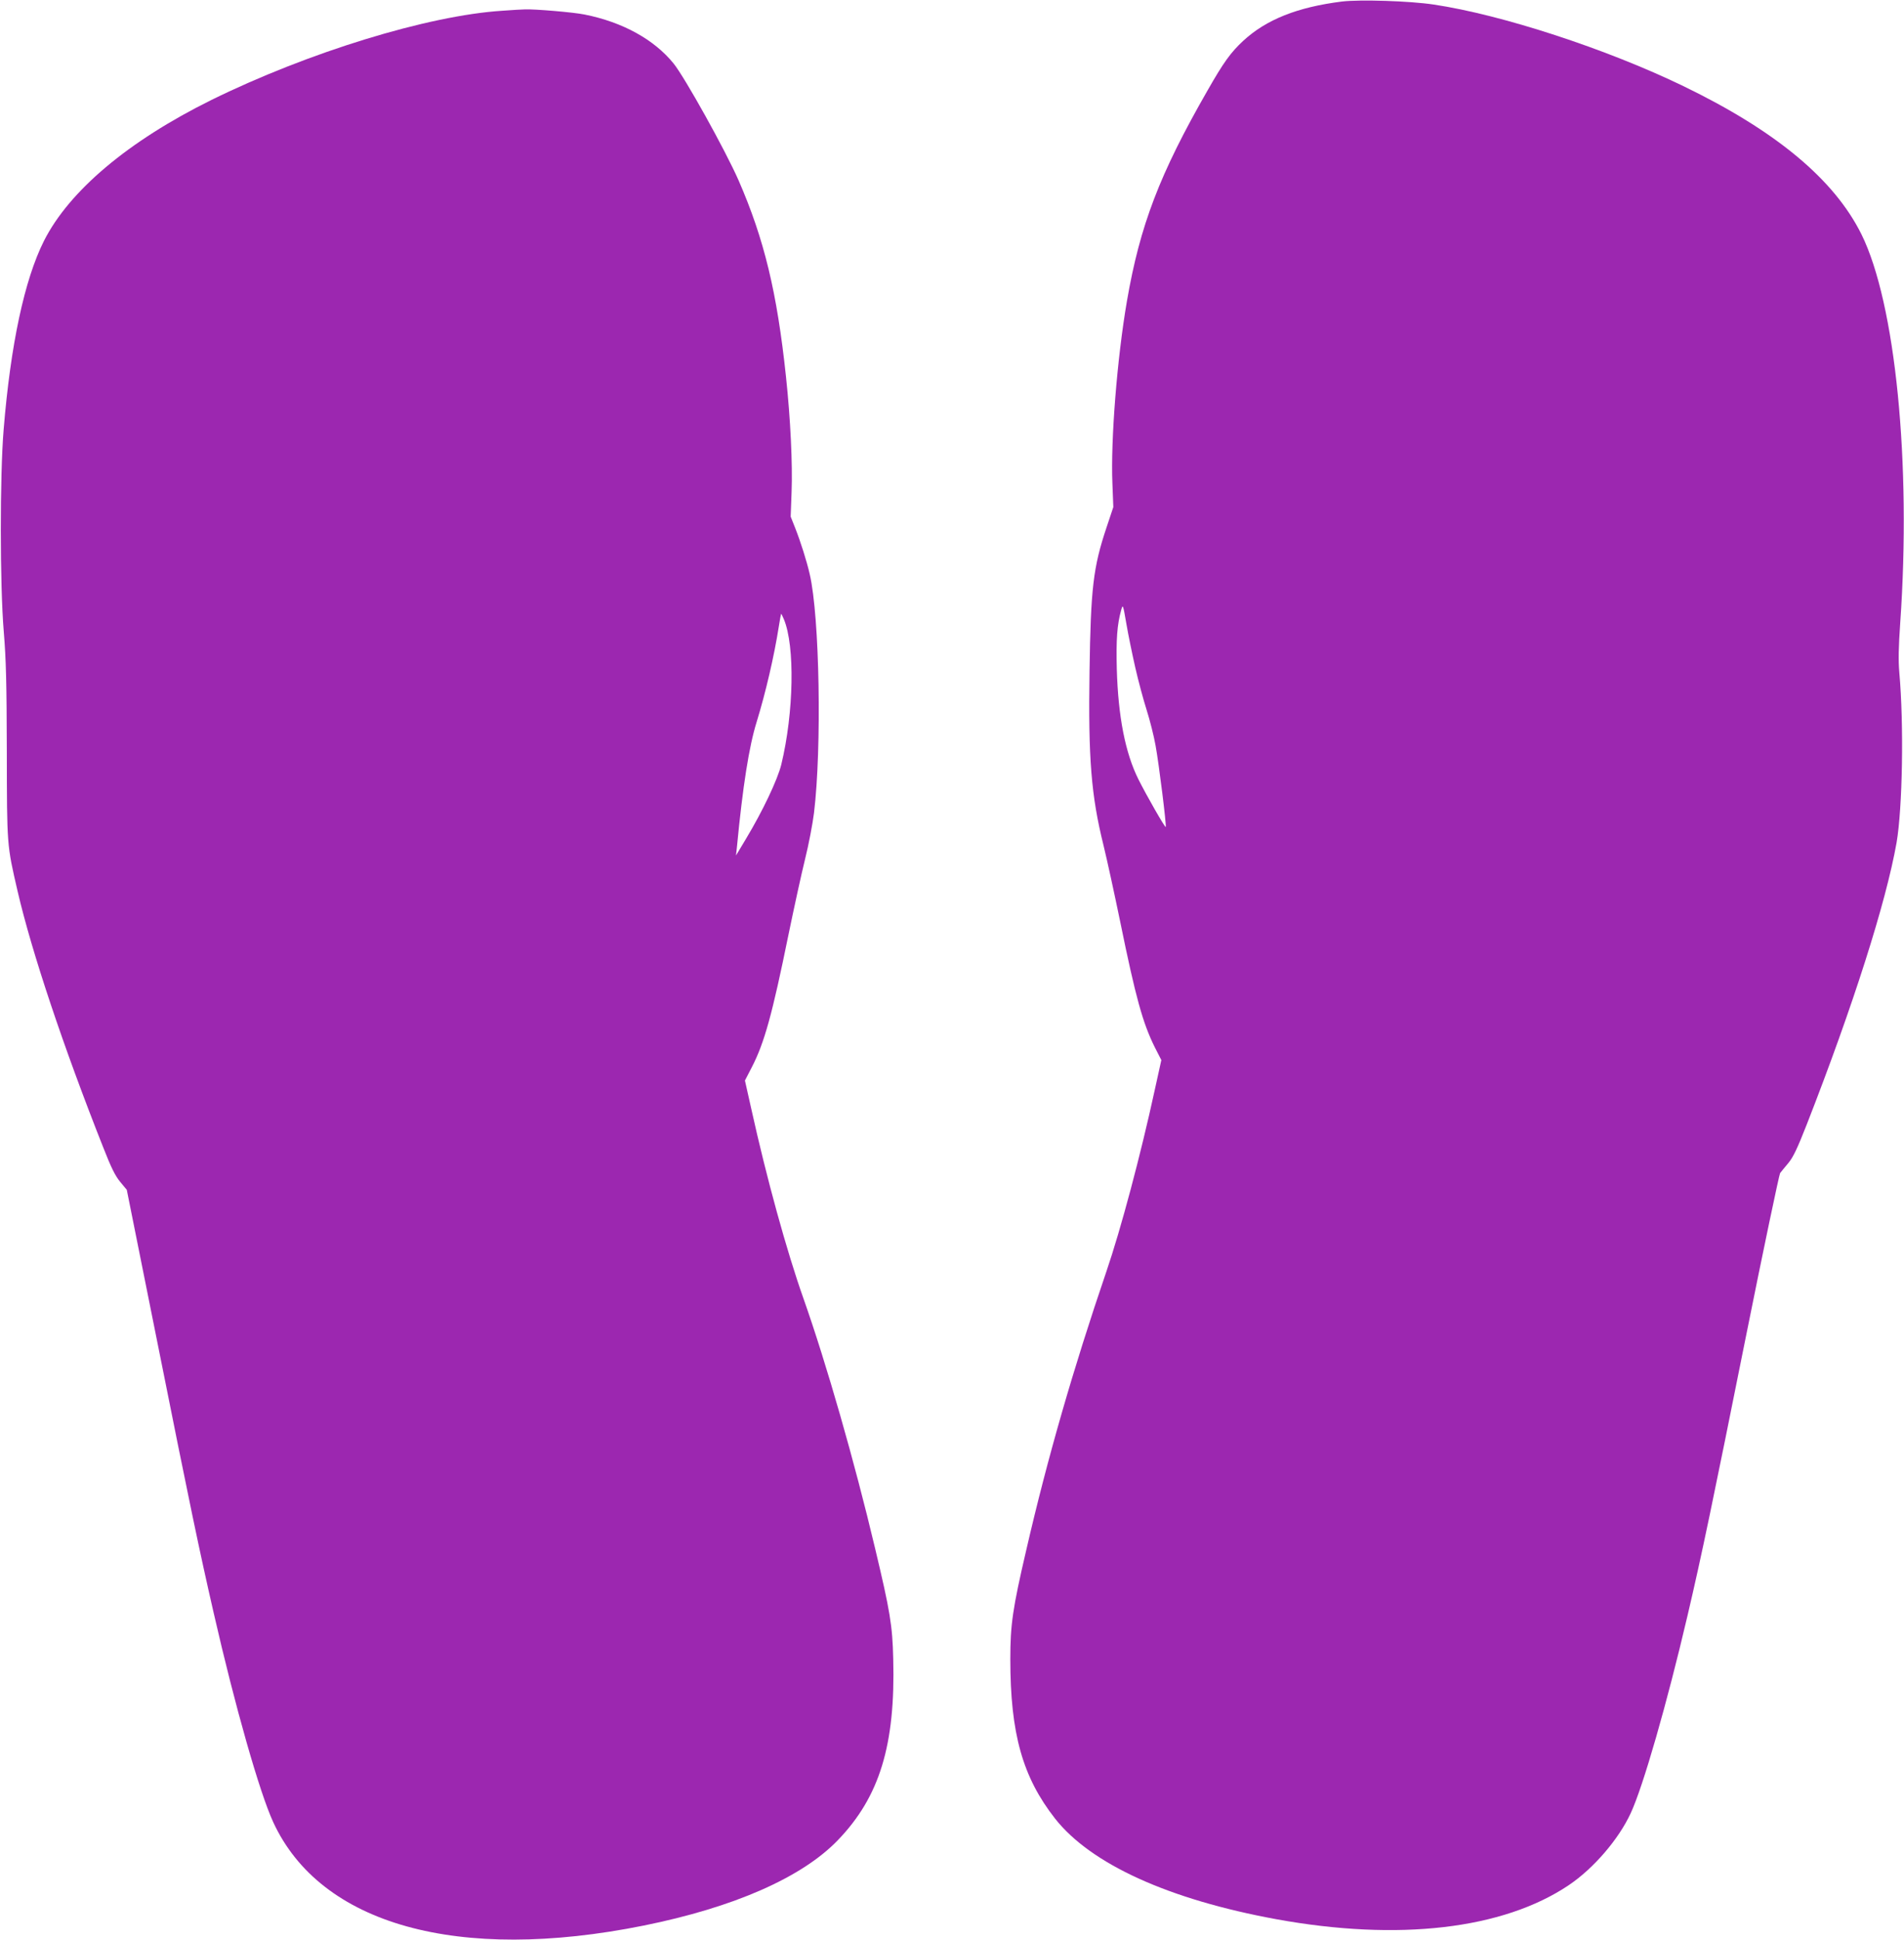
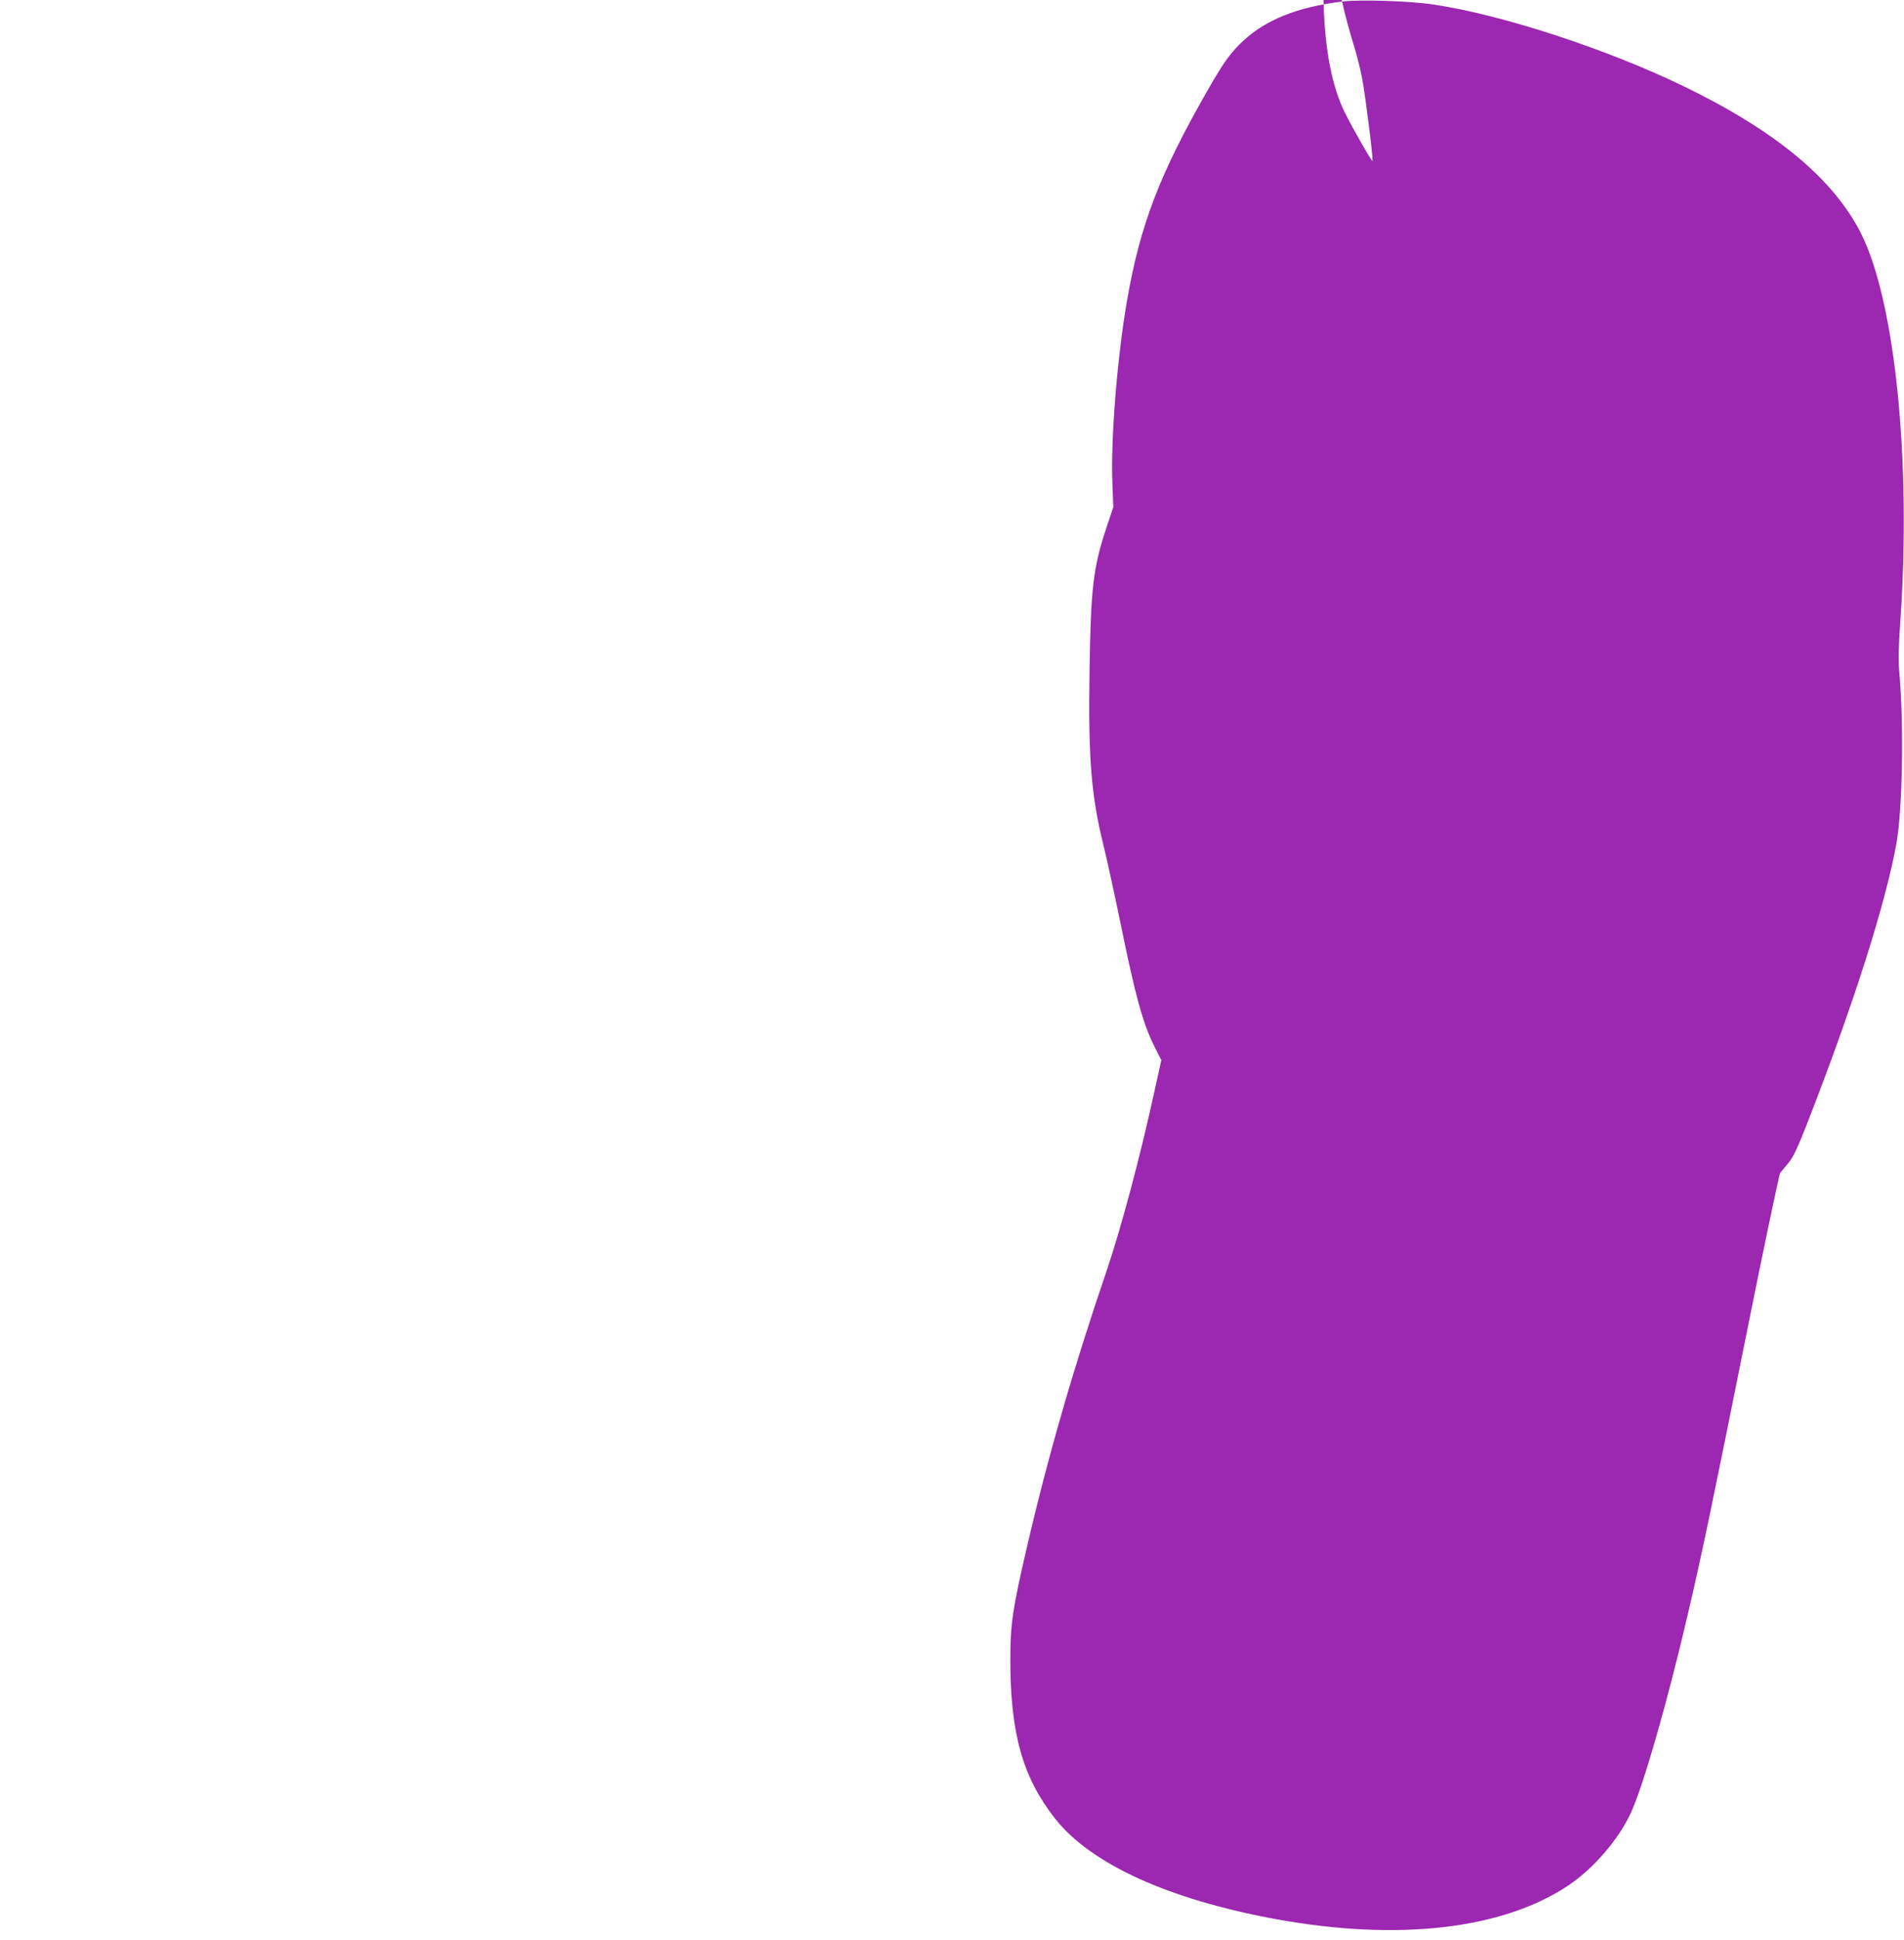
<svg xmlns="http://www.w3.org/2000/svg" version="1.0" width="1257pt" height="1280pt" viewBox="0 0 1257 1280" preserveAspectRatio="xMidYMid meet">
  <g transform="translate(0,1280) scale(0.1,-0.1)" fill="#9c27b0" stroke="none">
-     <path d="M8860 12790 c-295 -37 -500 -119 -652 -259 -83 -77 -130 -142 -236 -328 -317 -552 -446 -891 -532 -1389 -65 -378 -108 -917 -96 -1205 l6 -155 -45 -135 c-88 -263 -104 -401 -112 -949 -9 -575 11 -821 92 -1147 24 -98 73 -324 110 -503 103 -504 149 -669 228 -829 l44 -86 -43 -195 c-94 -433 -224 -920 -320 -1201 -218 -639 -389 -1231 -528 -1834 -91 -390 -106 -495 -106 -723 0 -492 81 -779 296 -1053 237 -300 750 -533 1459 -663 807 -147 1497 -67 1931 224 165 111 330 303 410 476 82 177 238 719 375 1304 94 400 169 762 384 1834 118 588 221 1076 227 1085 7 9 31 39 54 66 32 38 60 97 122 255 306 783 523 1464 593 1860 39 228 49 777 18 1123 -7 81 -5 165 6 326 74 1056 -31 2110 -256 2565 -180 362 -563 681 -1174 977 -508 246 -1200 472 -1650 539 -160 24 -486 34 -605 20z m-1365 -4395 c20 -88 54 -214 75 -280 21 -66 48 -172 59 -235 23 -126 73 -531 67 -537 -5 -5 -127 208 -180 314 -87 174 -134 414 -143 728 -5 196 2 293 29 390 11 39 12 38 34 -90 12 -71 39 -202 59 -290z" />
-     <path d="M3315 12729 c-489 -31 -1282 -275 -1920 -589 -548 -271 -938 -599 -1105 -930 -128 -255 -220 -682 -266 -1245 -25 -303 -25 -1023 1 -1335 15 -181 19 -335 20 -790 1 -624 0 -613 71 -920 93 -401 302 -1026 565 -1690 52 -133 79 -188 112 -228 l44 -53 207 -1032 c209 -1046 273 -1351 366 -1757 143 -626 304 -1189 394 -1384 312 -676 1219 -929 2446 -682 595 120 1044 317 1281 563 276 286 381 628 366 1197 -5 220 -21 315 -119 726 -137 578 -322 1222 -473 1650 -111 313 -244 796 -345 1253 l-42 187 46 89 c82 159 134 346 241 871 37 179 86 404 110 501 24 96 50 233 59 305 52 431 37 1295 -28 1574 -19 85 -61 217 -97 308 l-29 73 6 162 c7 183 -7 481 -37 762 -59 556 -144 908 -313 1295 -87 198 -354 678 -429 771 -128 158 -336 273 -587 323 -72 15 -333 37 -395 34 -16 0 -84 -4 -150 -9z m1860 -4015 c74 -177 66 -616 -17 -959 -25 -101 -123 -307 -233 -490 l-66 -110 6 55 c39 405 80 664 130 825 60 195 116 436 147 633 7 45 14 82 15 82 2 0 9 -16 18 -36z" />
+     <path d="M8860 12790 c-295 -37 -500 -119 -652 -259 -83 -77 -130 -142 -236 -328 -317 -552 -446 -891 -532 -1389 -65 -378 -108 -917 -96 -1205 l6 -155 -45 -135 c-88 -263 -104 -401 -112 -949 -9 -575 11 -821 92 -1147 24 -98 73 -324 110 -503 103 -504 149 -669 228 -829 l44 -86 -43 -195 c-94 -433 -224 -920 -320 -1201 -218 -639 -389 -1231 -528 -1834 -91 -390 -106 -495 -106 -723 0 -492 81 -779 296 -1053 237 -300 750 -533 1459 -663 807 -147 1497 -67 1931 224 165 111 330 303 410 476 82 177 238 719 375 1304 94 400 169 762 384 1834 118 588 221 1076 227 1085 7 9 31 39 54 66 32 38 60 97 122 255 306 783 523 1464 593 1860 39 228 49 777 18 1123 -7 81 -5 165 6 326 74 1056 -31 2110 -256 2565 -180 362 -563 681 -1174 977 -508 246 -1200 472 -1650 539 -160 24 -486 34 -605 20z c20 -88 54 -214 75 -280 21 -66 48 -172 59 -235 23 -126 73 -531 67 -537 -5 -5 -127 208 -180 314 -87 174 -134 414 -143 728 -5 196 2 293 29 390 11 39 12 38 34 -90 12 -71 39 -202 59 -290z" />
  </g>
</svg>